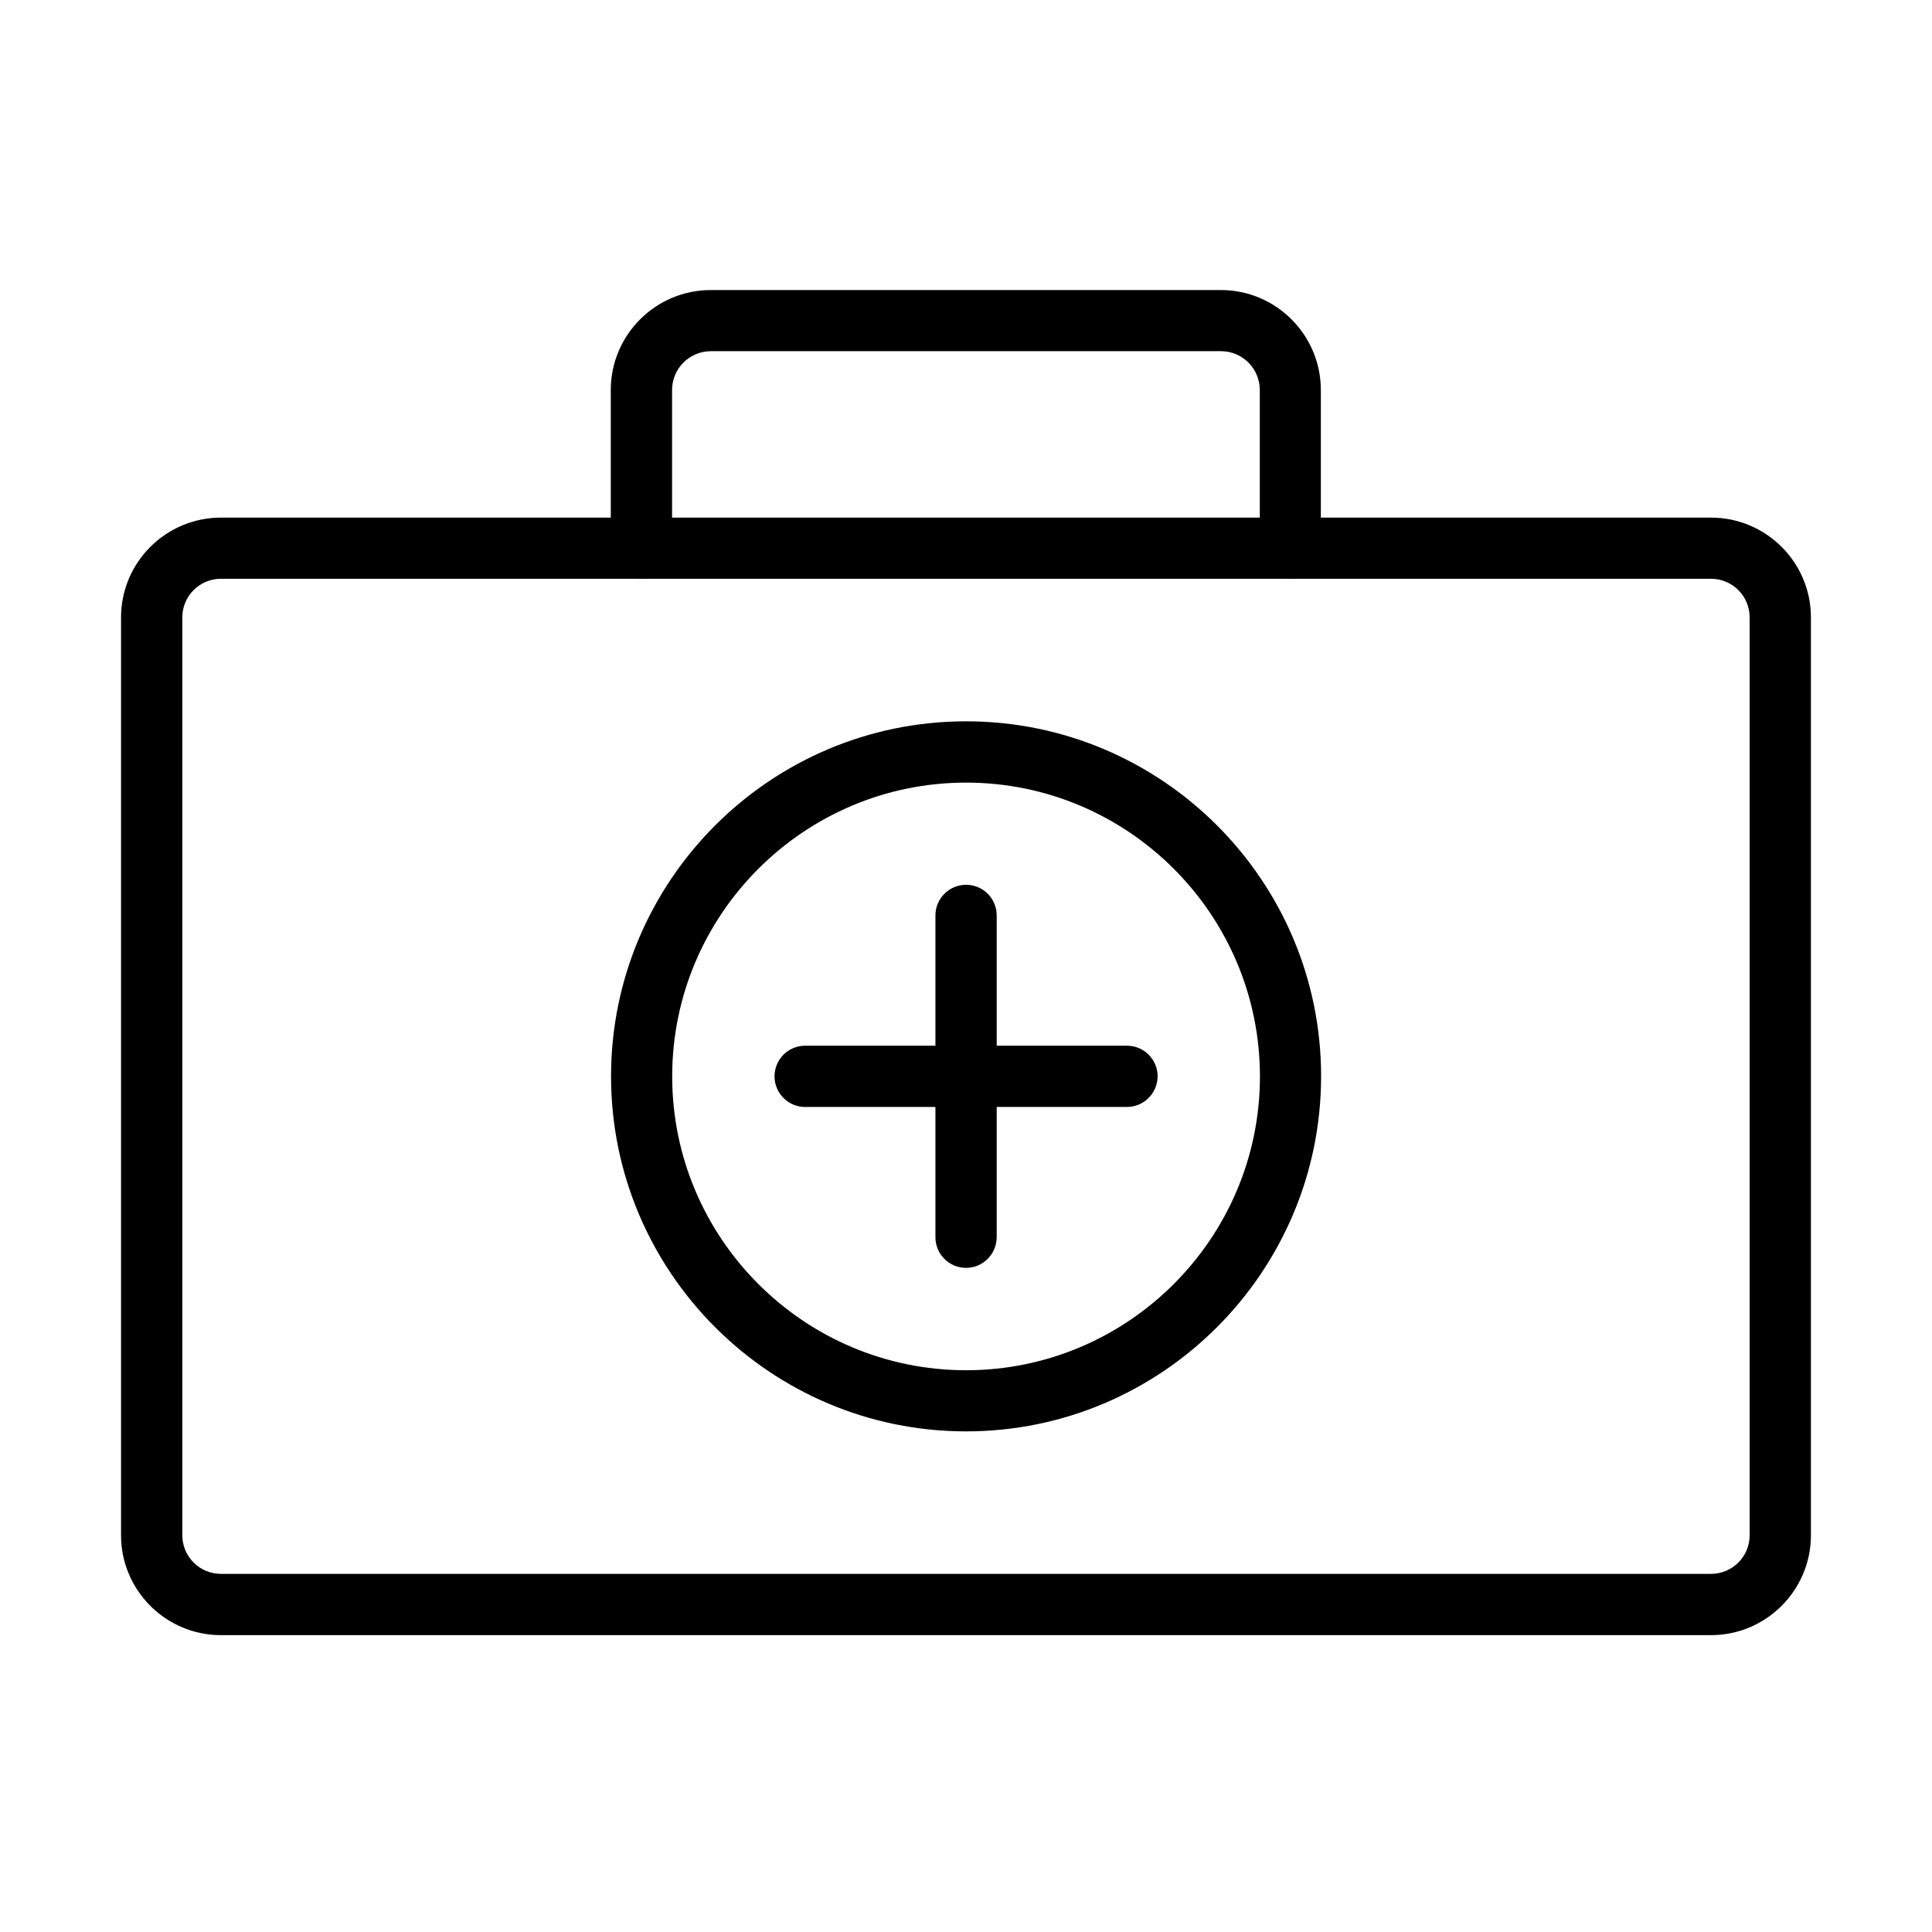
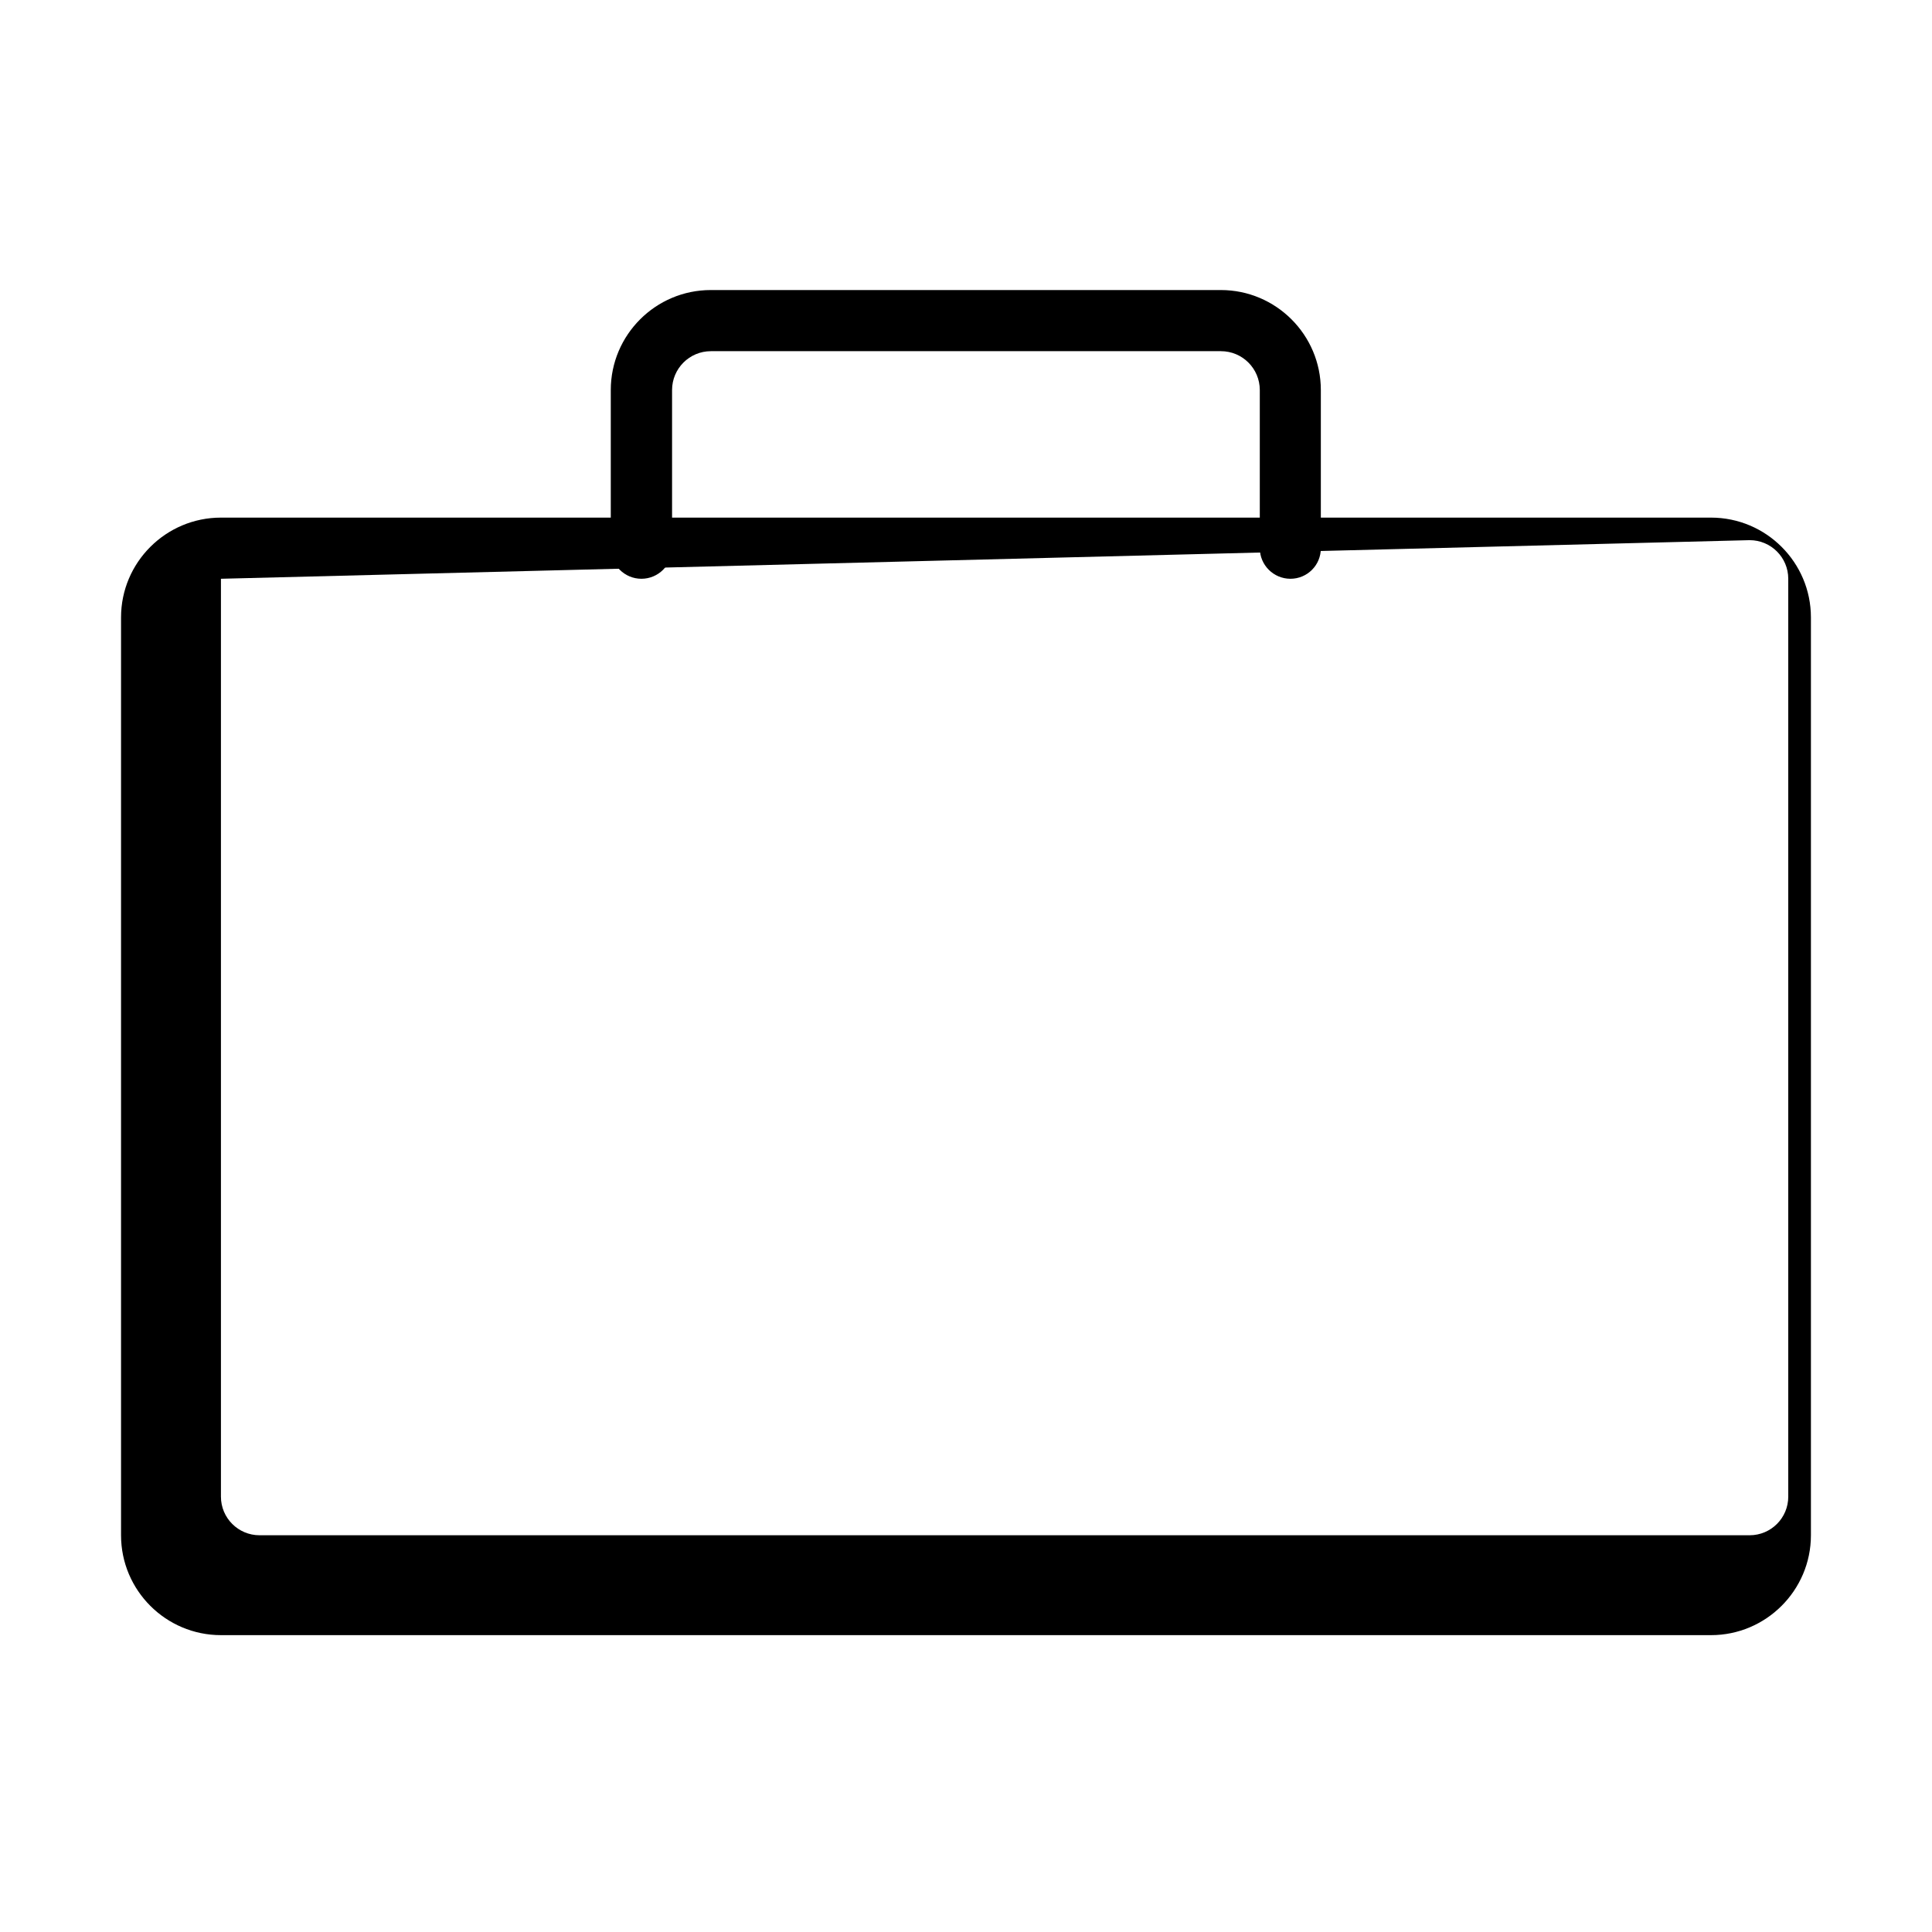
<svg xmlns="http://www.w3.org/2000/svg" fill="#000000" width="800px" height="800px" version="1.1" viewBox="144 144 512 512">
  <g>
-     <path d="m597.44 577.33h-394.89c-14.582 0-26.473-11.852-26.473-26.469v-243.25c0-14.582 11.891-26.438 26.473-26.438h394.89c14.582 0 26.473 11.855 26.473 26.438v243.25c0 14.582-11.891 26.469-26.473 26.469zm-394.89-279.95c-5.652 0-10.234 4.578-10.234 10.23v243.25c0 5.652 4.582 10.23 10.234 10.23h394.89c5.652 0 10.234-4.578 10.234-10.23v-243.25c0-5.652-4.582-10.23-10.234-10.23z" />
+     <path d="m597.44 577.33h-394.89c-14.582 0-26.473-11.852-26.473-26.469v-243.25c0-14.582 11.891-26.438 26.473-26.438h394.89c14.582 0 26.473 11.855 26.473 26.438v243.25c0 14.582-11.891 26.469-26.473 26.469zm-394.89-279.95v243.25c0 5.652 4.582 10.23 10.234 10.23h394.89c5.652 0 10.234-4.578 10.234-10.23v-243.25c0-5.652-4.582-10.23-10.234-10.23z" />
    <path d="m485.98 297.38c-4.481 0-8.121-3.637-8.121-8.121v-41.895c0-5.684-4.609-10.297-10.293-10.297h-135.17c-5.684 0-10.293 4.613-10.293 10.297v41.895c0 4.484-3.641 8.121-8.121 8.121s-8.121-3.637-8.121-8.121v-41.895c0-14.613 11.891-26.5 26.504-26.5h135.17c14.613 0 26.5 11.887 26.5 26.5v41.895c0.035 4.484-3.574 8.121-8.055 8.121z" />
-     <path d="m400.02 523.33c-51.867 0-94.086-42.223-94.086-94.086 0-51.867 42.188-94.086 94.086-94.086s94.086 42.188 94.086 94.086c-0.035 51.863-42.223 94.086-94.086 94.086zm0-171.93c-42.938 0-77.883 34.945-77.883 77.848 0 42.934 34.945 77.879 77.883 77.879 42.934 0 77.879-34.945 77.879-77.879-0.035-42.938-34.945-77.848-77.879-77.848z" />
-     <path d="m442.66 437.36h-85.285c-4.481 0-8.117-3.637-8.117-8.117 0-4.484 3.637-8.121 8.117-8.121h85.285c4.481 0 8.121 3.637 8.121 8.121-0.035 4.481-3.672 8.117-8.121 8.117z" />
-     <path d="m400.02 480c-4.484 0-8.121-3.637-8.121-8.121v-85.285c0-4.481 3.637-8.117 8.121-8.117 4.481 0 8.117 3.637 8.117 8.117v85.285c-0.031 4.484-3.668 8.121-8.117 8.121z" />
  </g>
</svg>